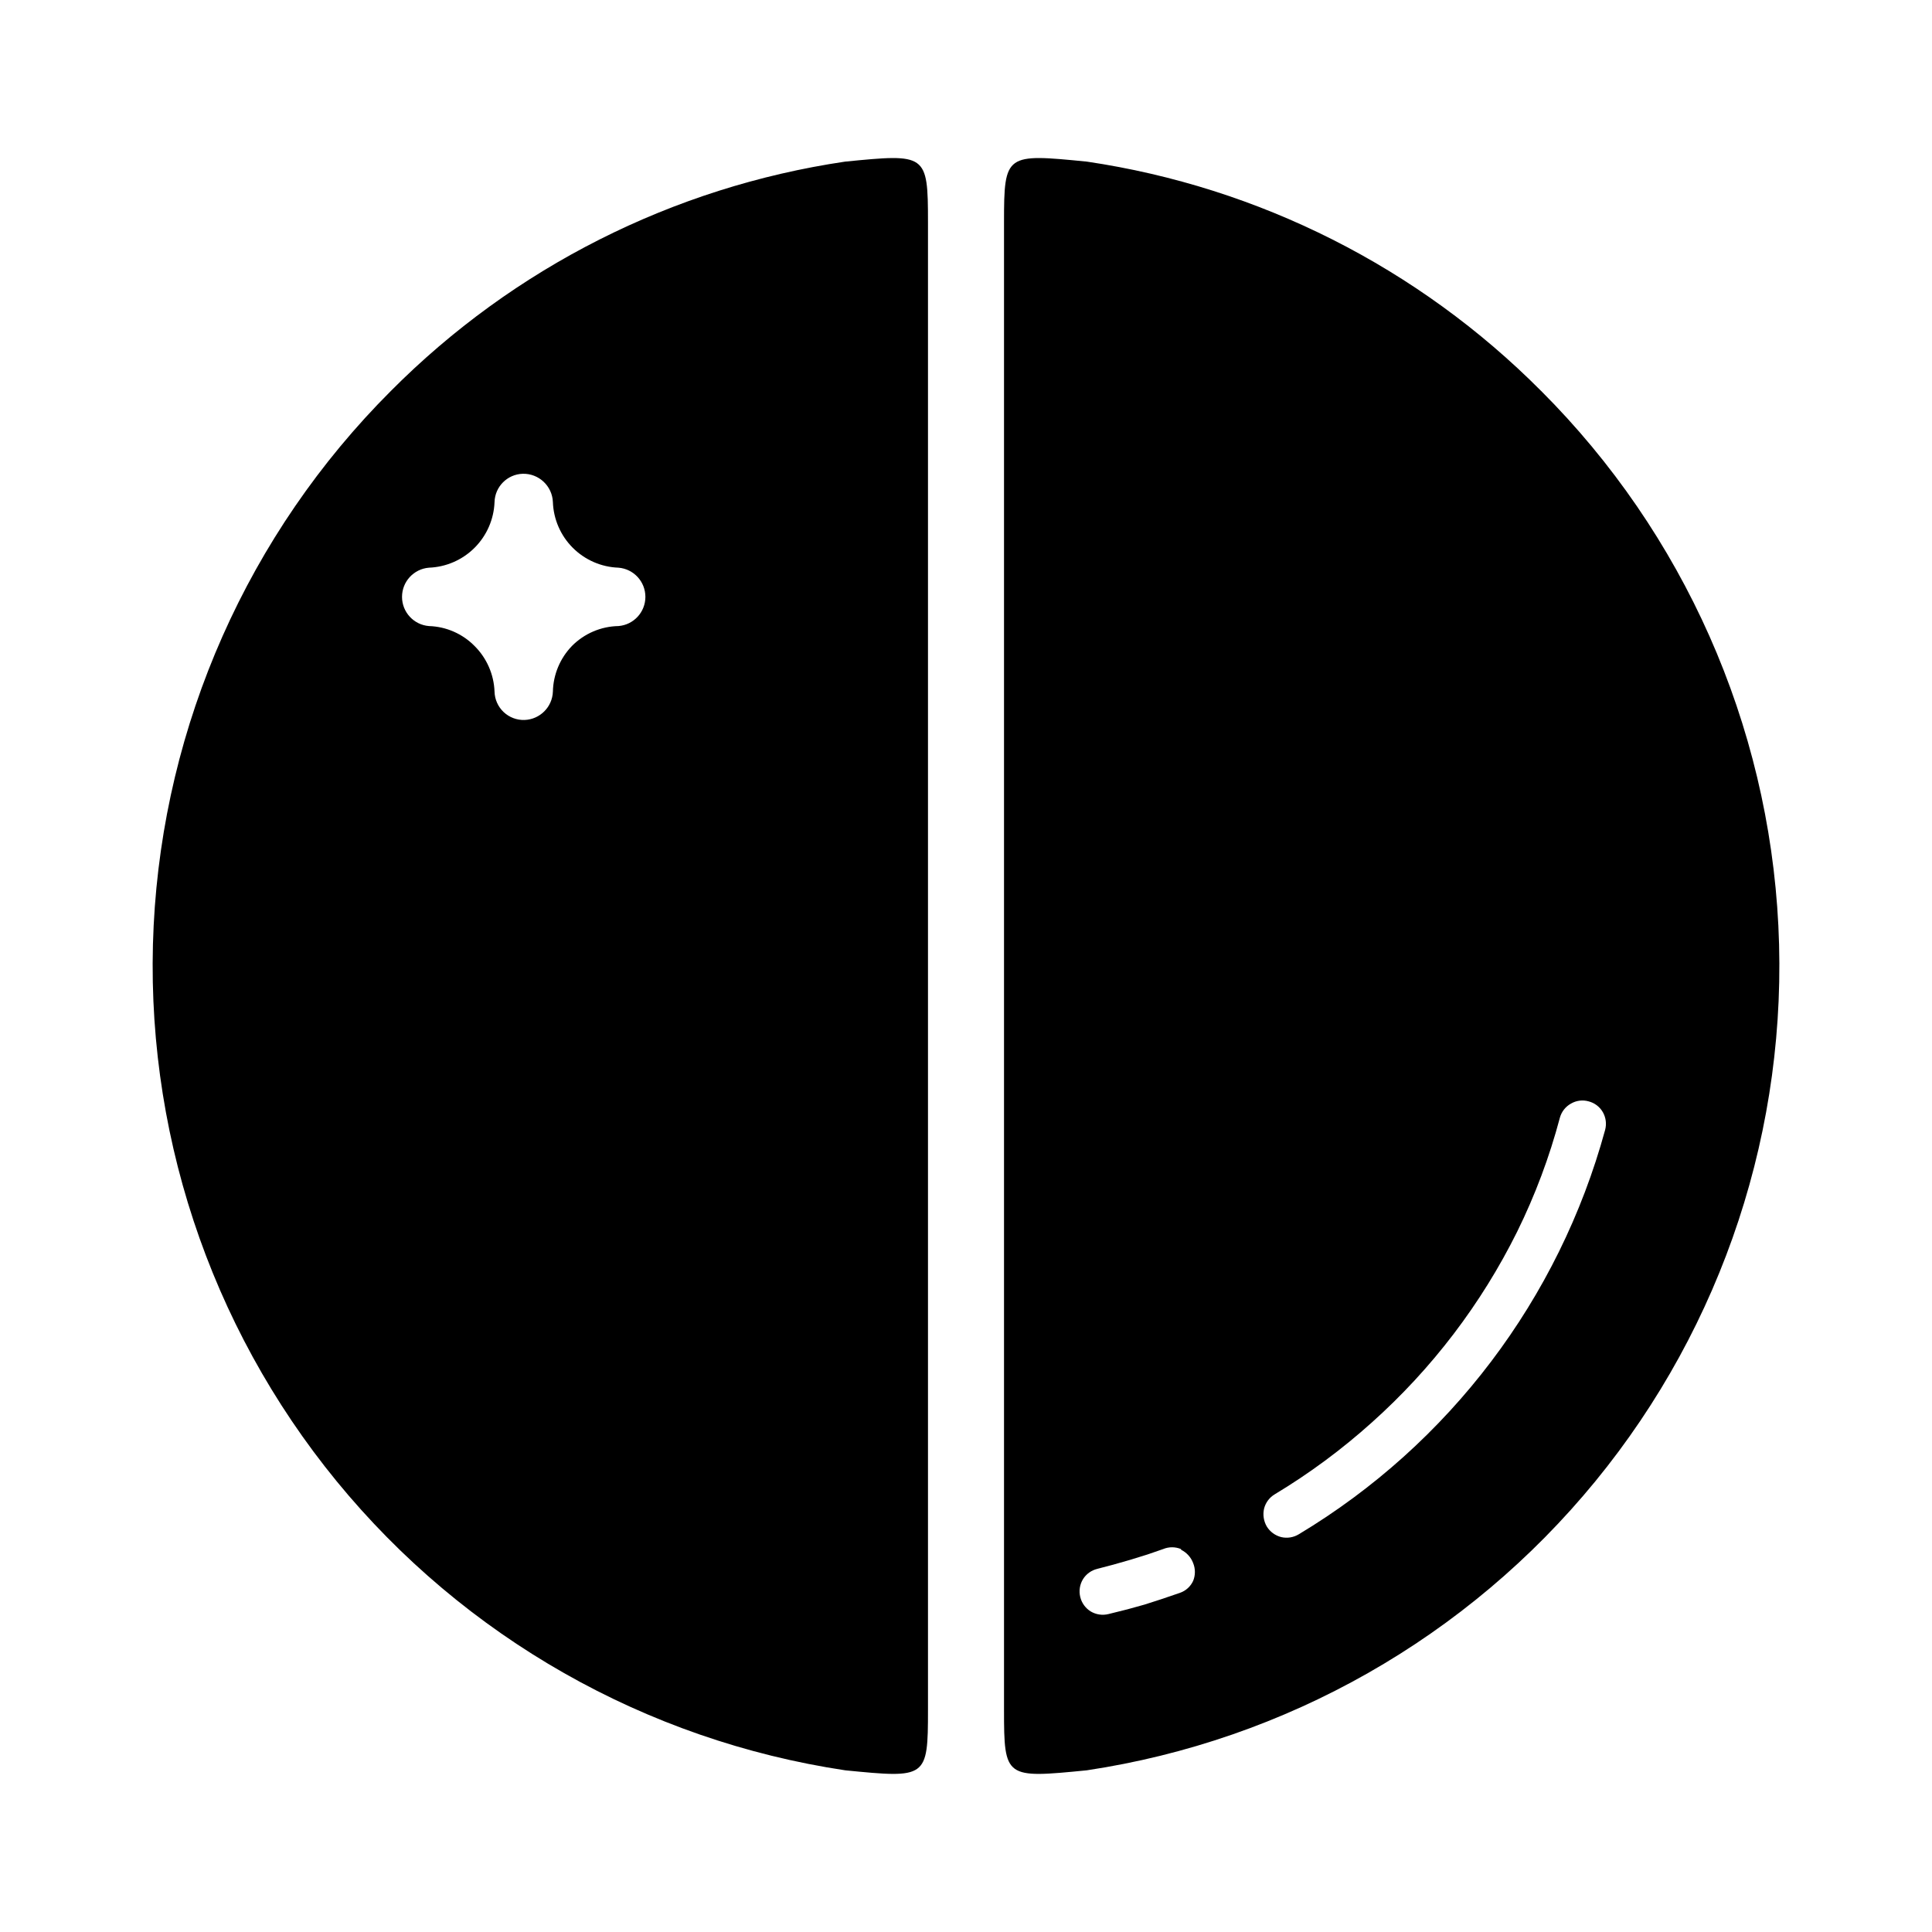
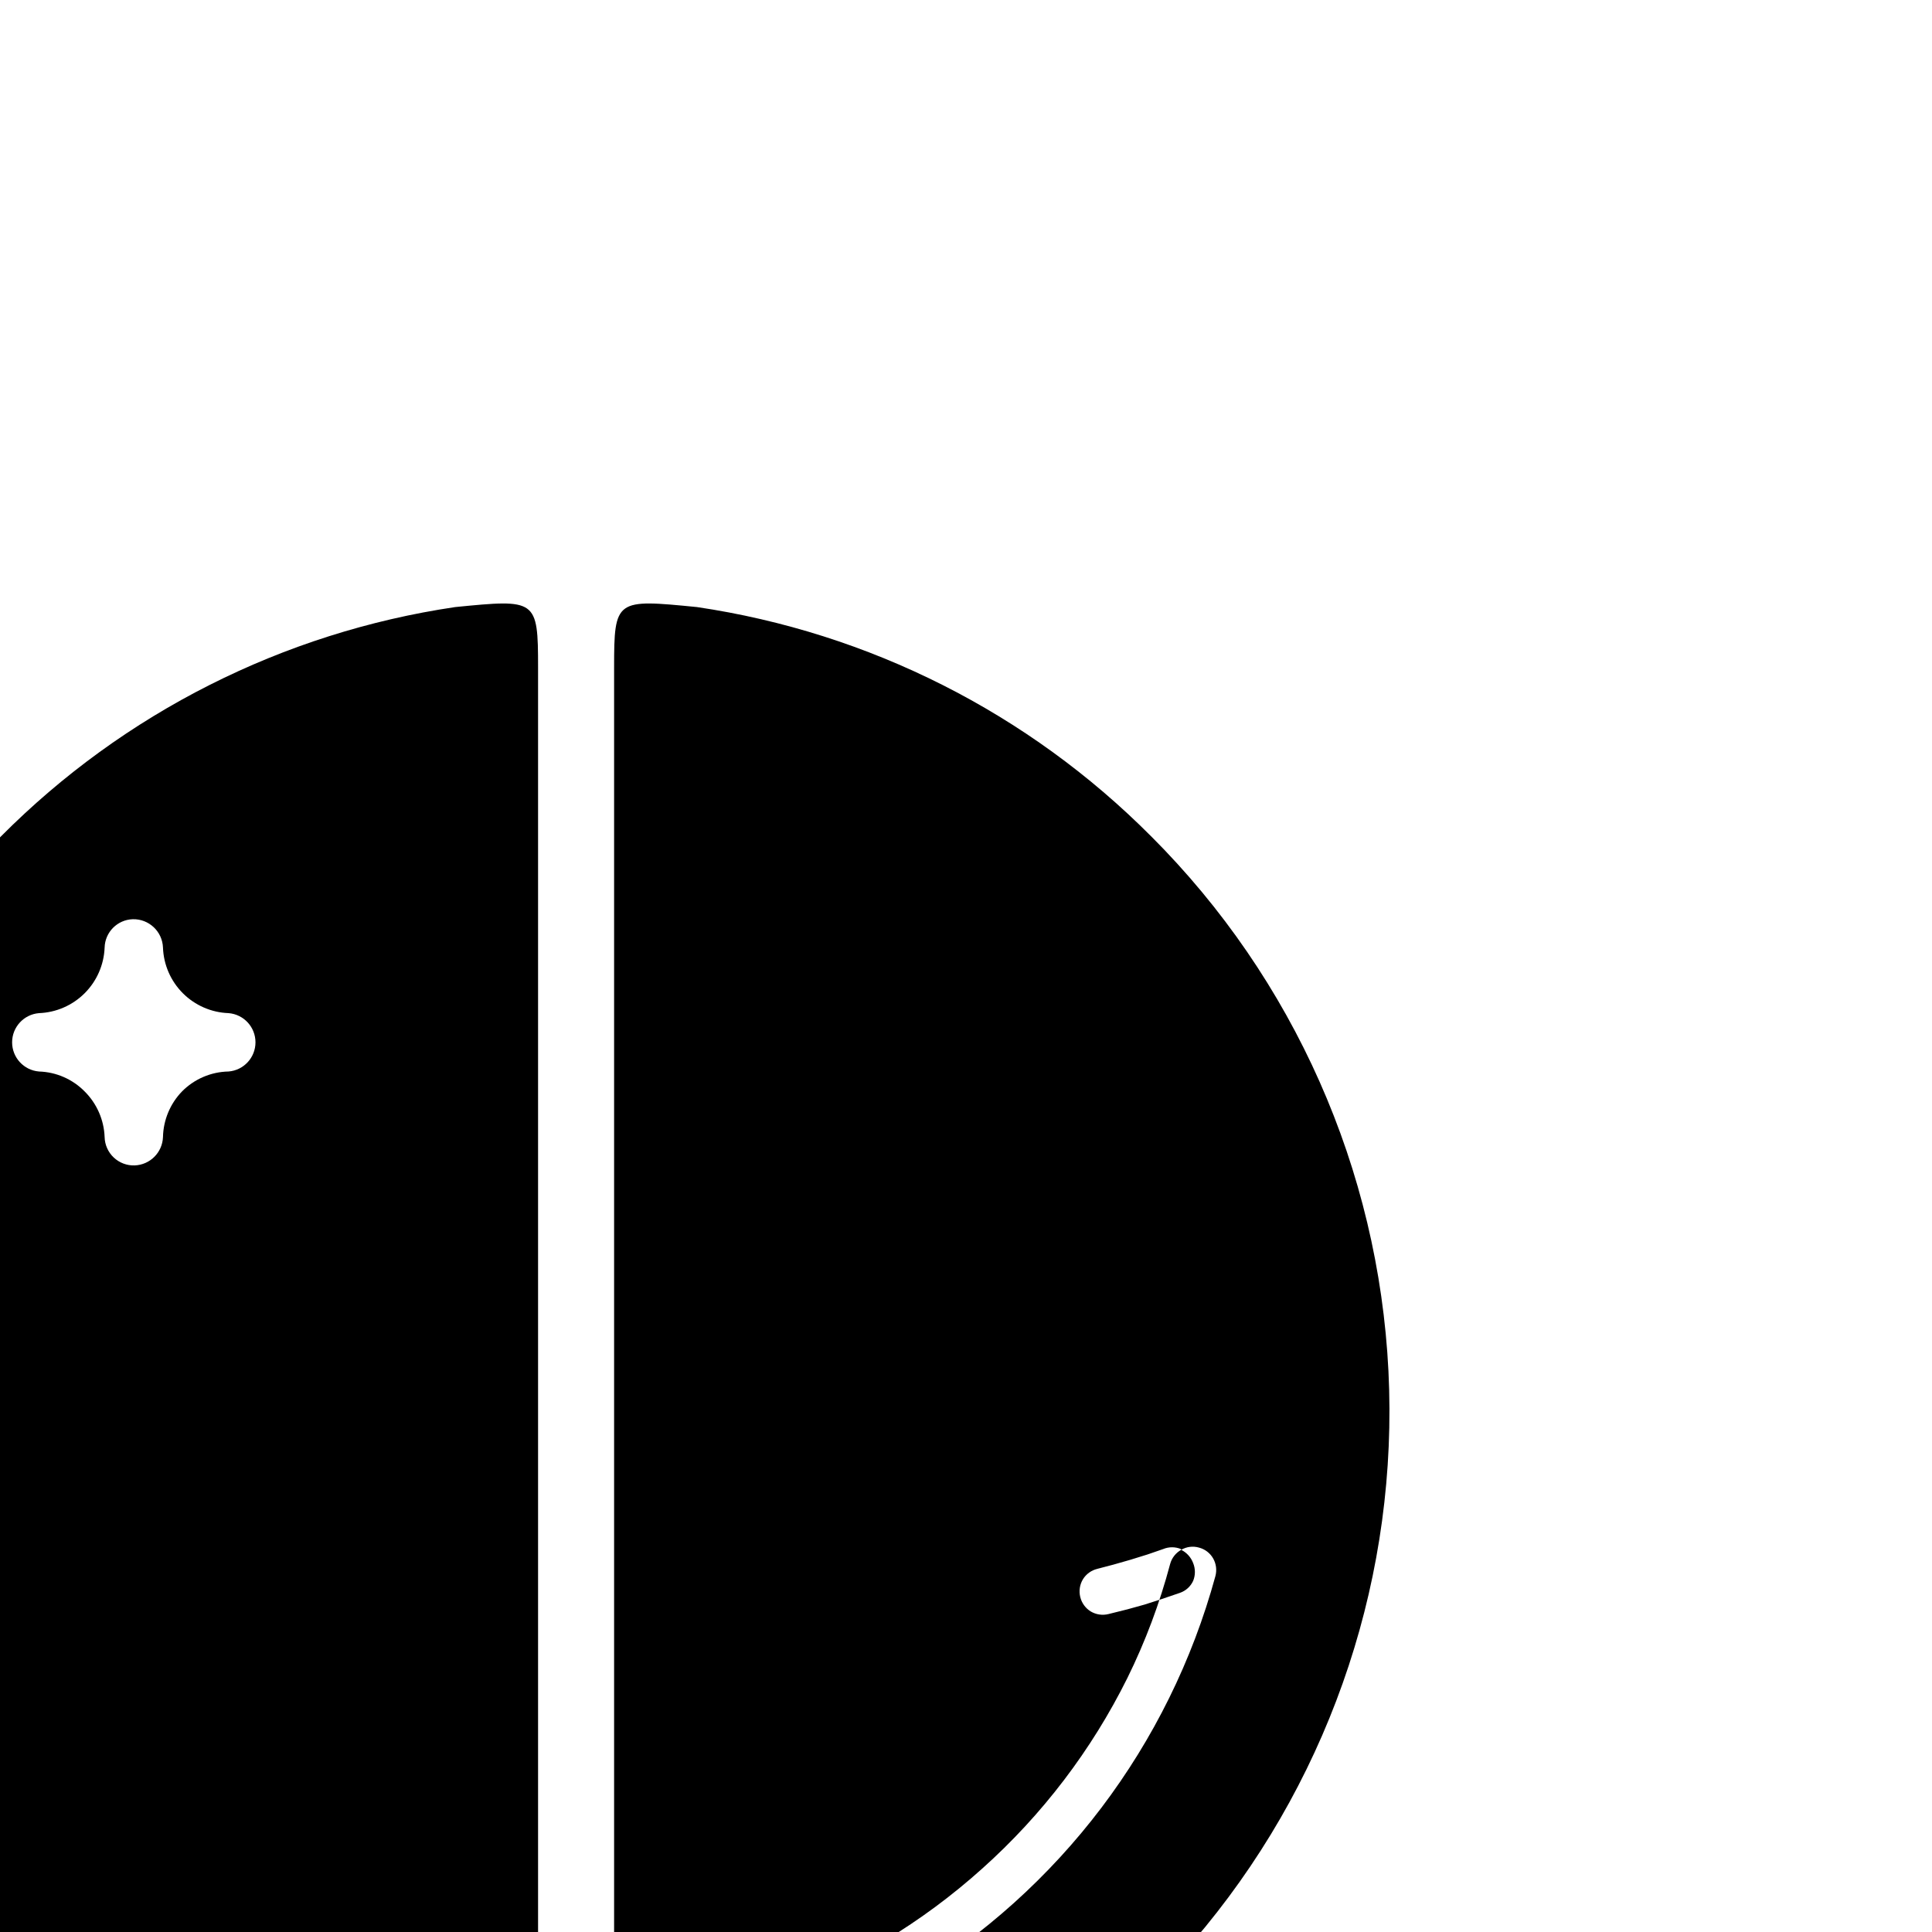
<svg xmlns="http://www.w3.org/2000/svg" fill="#000000" width="800px" height="800px" version="1.1" viewBox="144 144 512 512">
-   <path d="m456.98 554.52c-1.516-0.633-3.223-0.633-4.738 0l-4.082 1.41-4.535 1.41-4.586 1.309-4.231 1.109 0.004 0.004c-1.594 0.379-2.969 1.375-3.828 2.769-0.844 1.41-1.098 3.09-0.707 4.688 0.383 1.59 1.379 2.969 2.769 3.828 1.41 0.84 3.094 1.094 4.688 0.703l5.039-1.258 4.535-1.258 4.383-1.41 5.039-1.715h-0.004c1.543-0.539 2.801-1.688 3.477-3.176 0.609-1.5 0.609-3.184 0-4.684-0.57-1.539-1.707-2.797-3.172-3.527m103.28-118.25c-1.438 0.801-2.492 2.144-2.926 3.731-2.766 10.426-6.562 20.555-11.332 30.227-9.492 19.117-22.539 36.25-38.441 50.484-7.973 7.172-16.609 13.566-25.797 19.094-1.402 0.836-2.414 2.195-2.82 3.777-0.371 1.613-0.121 3.305 0.707 4.738 0.855 1.402 2.231 2.414 3.828 2.82 1.598 0.375 3.281 0.102 4.684-0.758 39.848-23.934 68.918-62.32 81.164-107.16 0.418-1.578 0.203-3.262-0.605-4.684-0.82-1.43-2.18-2.465-3.777-2.871-1.578-0.449-3.273-0.23-4.684 0.602zm-264.75-121.27c-3.144 3.25-4.941 7.57-5.039 12.09-0.152 4.082-3.426 7.356-7.504 7.508-2.055 0.07-4.051-0.688-5.543-2.094-1.496-1.41-2.367-3.359-2.418-5.414-0.168-4.555-2.059-8.875-5.289-12.09-3.203-3.254-7.531-5.148-12.094-5.289-4.027-0.324-7.133-3.691-7.133-7.734 0-4.043 3.106-7.406 7.133-7.734 4.555-0.172 8.875-2.059 12.098-5.281 3.223-3.223 5.109-7.543 5.285-12.098 0.105-4.082 3.375-7.375 7.457-7.508 4.273-0.113 7.844 3.234 8.008 7.508 0.164 4.559 2.047 8.883 5.273 12.109 3.223 3.223 7.551 5.109 12.109 5.269 4.031 0.328 7.133 3.691 7.133 7.734 0 4.043-3.102 7.41-7.133 7.734-4.648 0.086-9.074 1.984-12.344 5.289zm-47.961-67.609c32.52-32.699 74.738-54.012 120.36-60.762 21.512-2.117 21.965-2.164 21.965 16.023v394.28c0 18.188-0.352 18.137-21.914 16.02-52.875-7.934-100.91-35.234-134.79-76.602-33.871-41.371-51.156-93.852-48.5-147.25 2.656-53.398 25.066-103.91 62.879-141.71zm304.8 0c-32.523-32.699-74.742-54.012-120.36-60.762-21.512-2.117-21.965-2.164-21.965 16.023v394.28c0 18.188 0.352 18.137 21.914 16.02h0.004c52.875-7.934 100.91-35.234 134.79-76.602 33.871-41.371 51.156-93.852 48.5-147.25-2.656-53.398-25.066-103.91-62.875-141.71z" fill-rule="evenodd" />
+   <path d="m456.98 554.52c-1.516-0.633-3.223-0.633-4.738 0l-4.082 1.41-4.535 1.41-4.586 1.309-4.231 1.109 0.004 0.004c-1.594 0.379-2.969 1.375-3.828 2.769-0.844 1.41-1.098 3.09-0.707 4.688 0.383 1.59 1.379 2.969 2.769 3.828 1.41 0.84 3.094 1.094 4.688 0.703l5.039-1.258 4.535-1.258 4.383-1.41 5.039-1.715h-0.004c1.543-0.539 2.801-1.688 3.477-3.176 0.609-1.5 0.609-3.184 0-4.684-0.57-1.539-1.707-2.797-3.172-3.527c-1.438 0.801-2.492 2.144-2.926 3.731-2.766 10.426-6.562 20.555-11.332 30.227-9.492 19.117-22.539 36.25-38.441 50.484-7.973 7.172-16.609 13.566-25.797 19.094-1.402 0.836-2.414 2.195-2.82 3.777-0.371 1.613-0.121 3.305 0.707 4.738 0.855 1.402 2.231 2.414 3.828 2.82 1.598 0.375 3.281 0.102 4.684-0.758 39.848-23.934 68.918-62.32 81.164-107.16 0.418-1.578 0.203-3.262-0.605-4.684-0.82-1.43-2.18-2.465-3.777-2.871-1.578-0.449-3.273-0.23-4.684 0.602zm-264.75-121.27c-3.144 3.25-4.941 7.57-5.039 12.09-0.152 4.082-3.426 7.356-7.504 7.508-2.055 0.07-4.051-0.688-5.543-2.094-1.496-1.41-2.367-3.359-2.418-5.414-0.168-4.555-2.059-8.875-5.289-12.09-3.203-3.254-7.531-5.148-12.094-5.289-4.027-0.324-7.133-3.691-7.133-7.734 0-4.043 3.106-7.406 7.133-7.734 4.555-0.172 8.875-2.059 12.098-5.281 3.223-3.223 5.109-7.543 5.285-12.098 0.105-4.082 3.375-7.375 7.457-7.508 4.273-0.113 7.844 3.234 8.008 7.508 0.164 4.559 2.047 8.883 5.273 12.109 3.223 3.223 7.551 5.109 12.109 5.269 4.031 0.328 7.133 3.691 7.133 7.734 0 4.043-3.102 7.41-7.133 7.734-4.648 0.086-9.074 1.984-12.344 5.289zm-47.961-67.609c32.52-32.699 74.738-54.012 120.36-60.762 21.512-2.117 21.965-2.164 21.965 16.023v394.28c0 18.188-0.352 18.137-21.914 16.02-52.875-7.934-100.91-35.234-134.79-76.602-33.871-41.371-51.156-93.852-48.5-147.25 2.656-53.398 25.066-103.91 62.879-141.71zm304.8 0c-32.523-32.699-74.742-54.012-120.36-60.762-21.512-2.117-21.965-2.164-21.965 16.023v394.28c0 18.188 0.352 18.137 21.914 16.02h0.004c52.875-7.934 100.91-35.234 134.79-76.602 33.871-41.371 51.156-93.852 48.5-147.25-2.656-53.398-25.066-103.91-62.875-141.71z" fill-rule="evenodd" />
</svg>